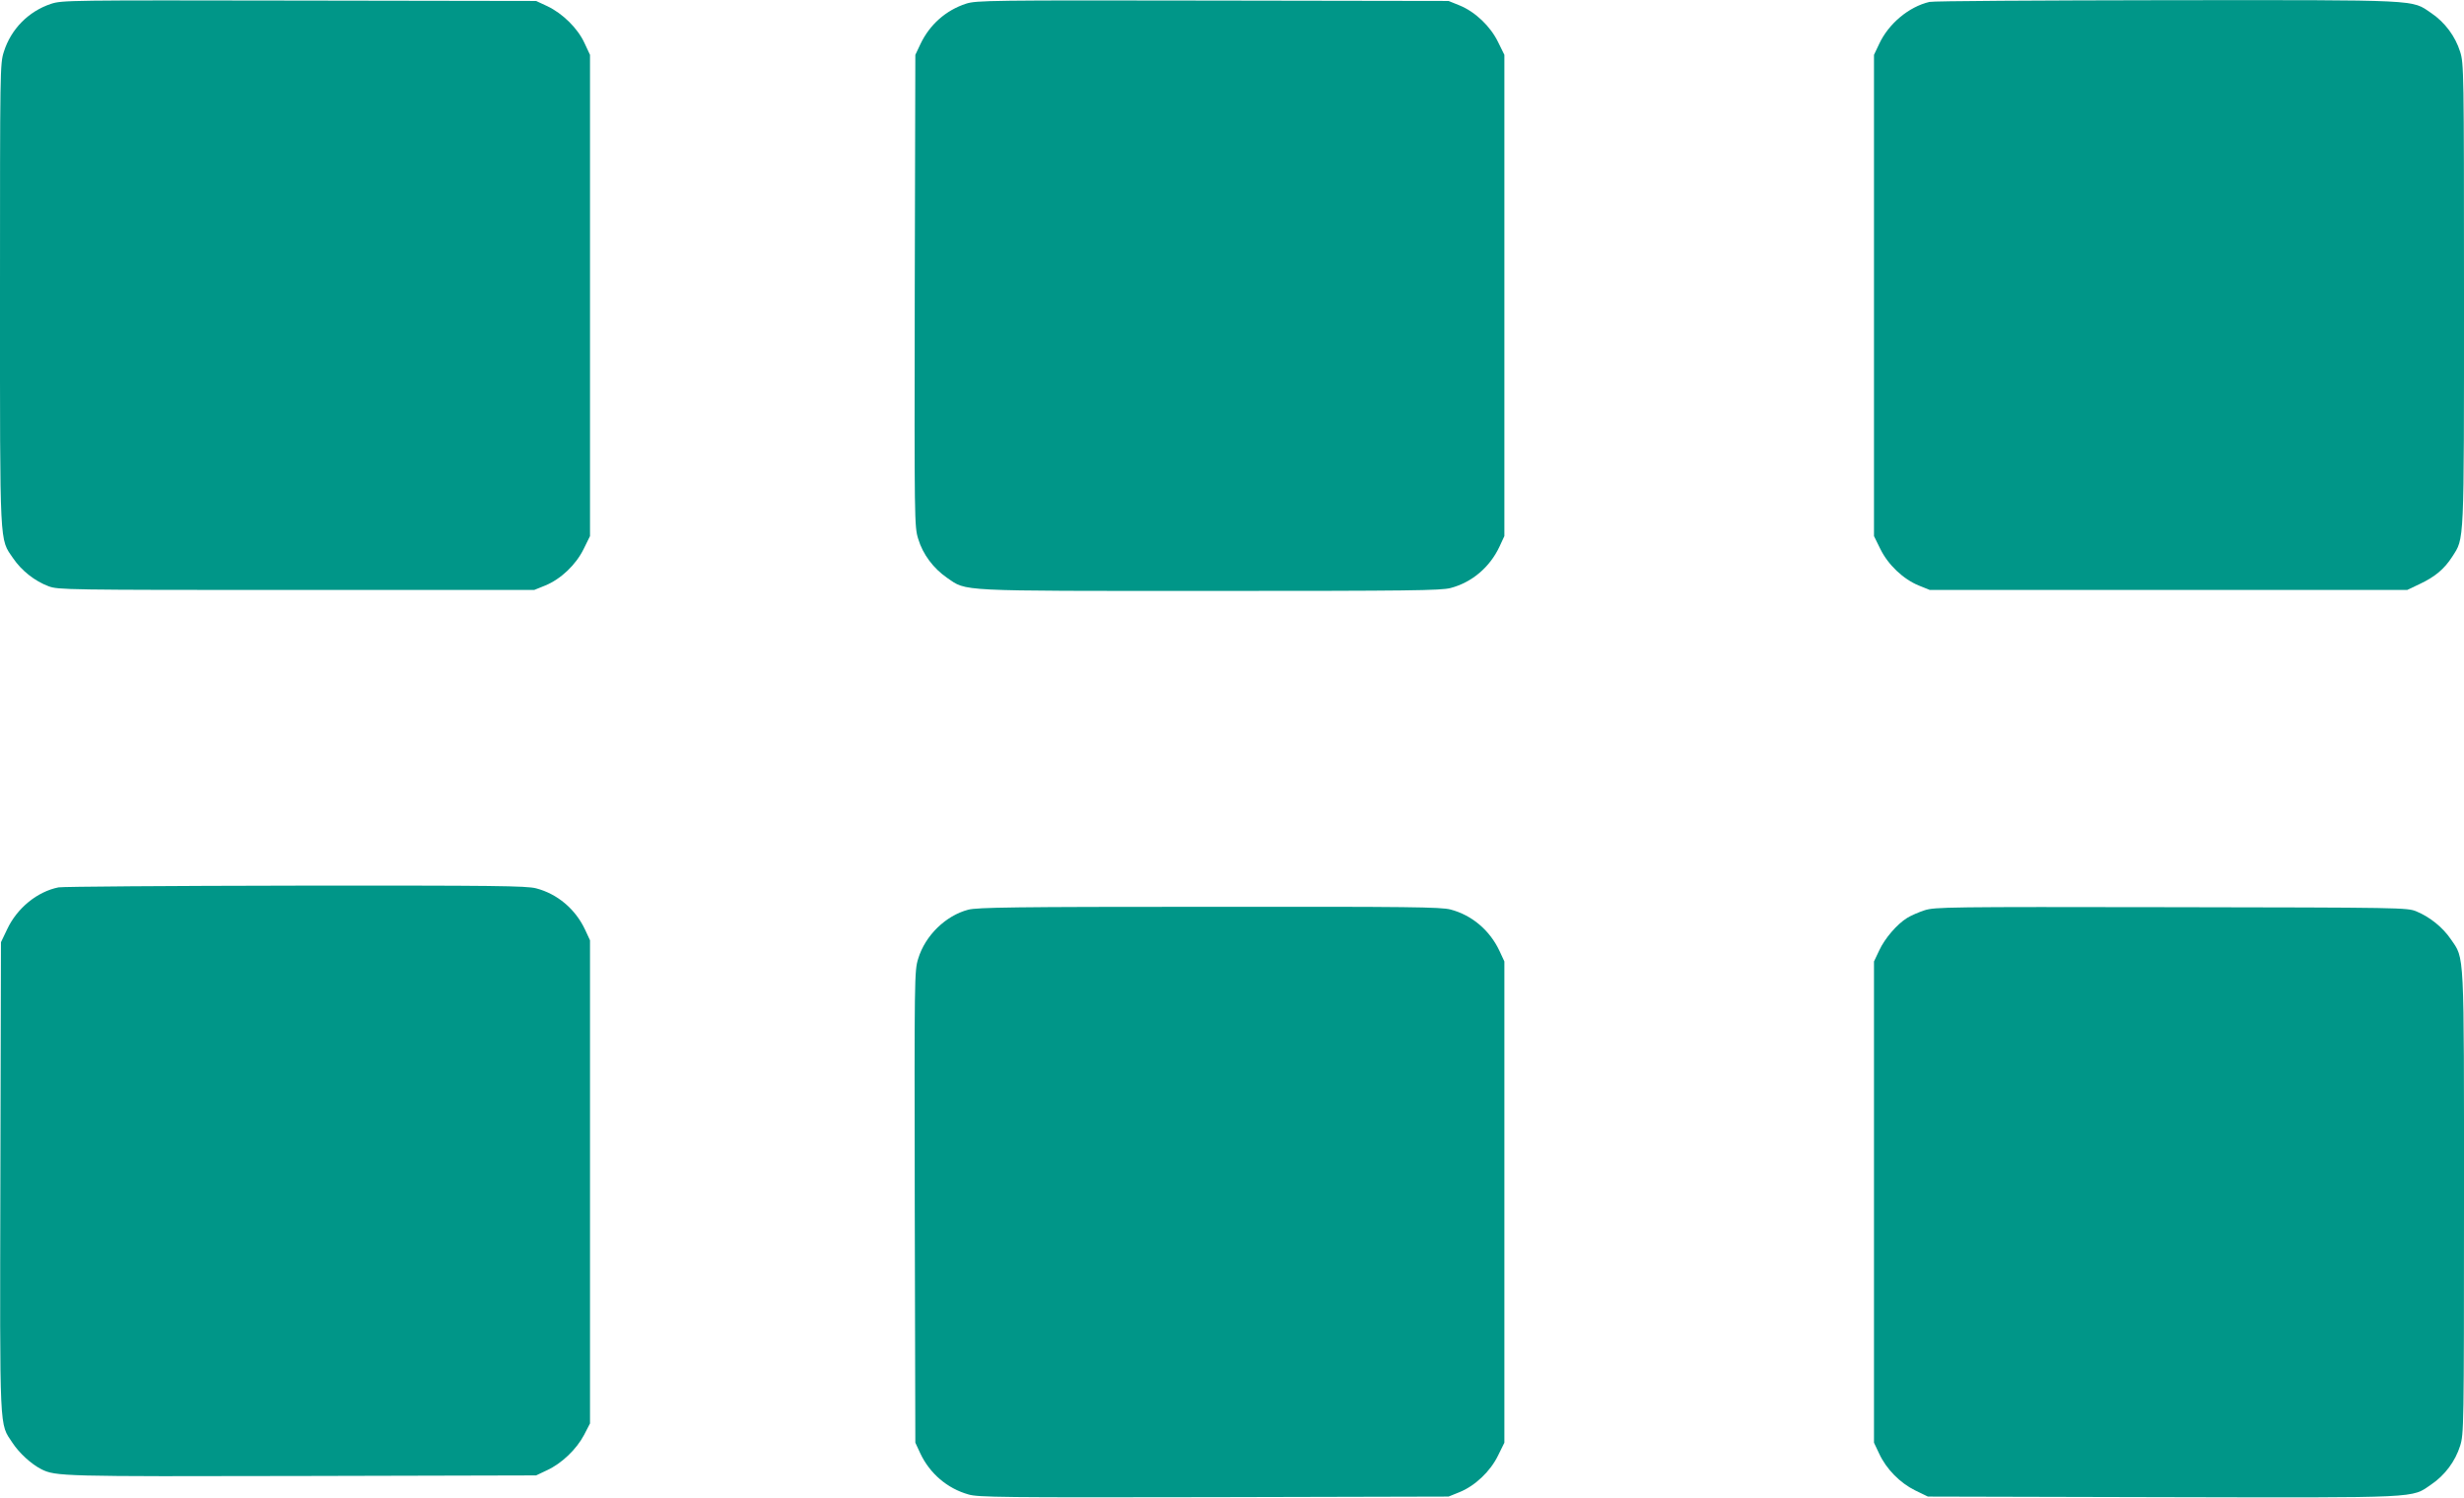
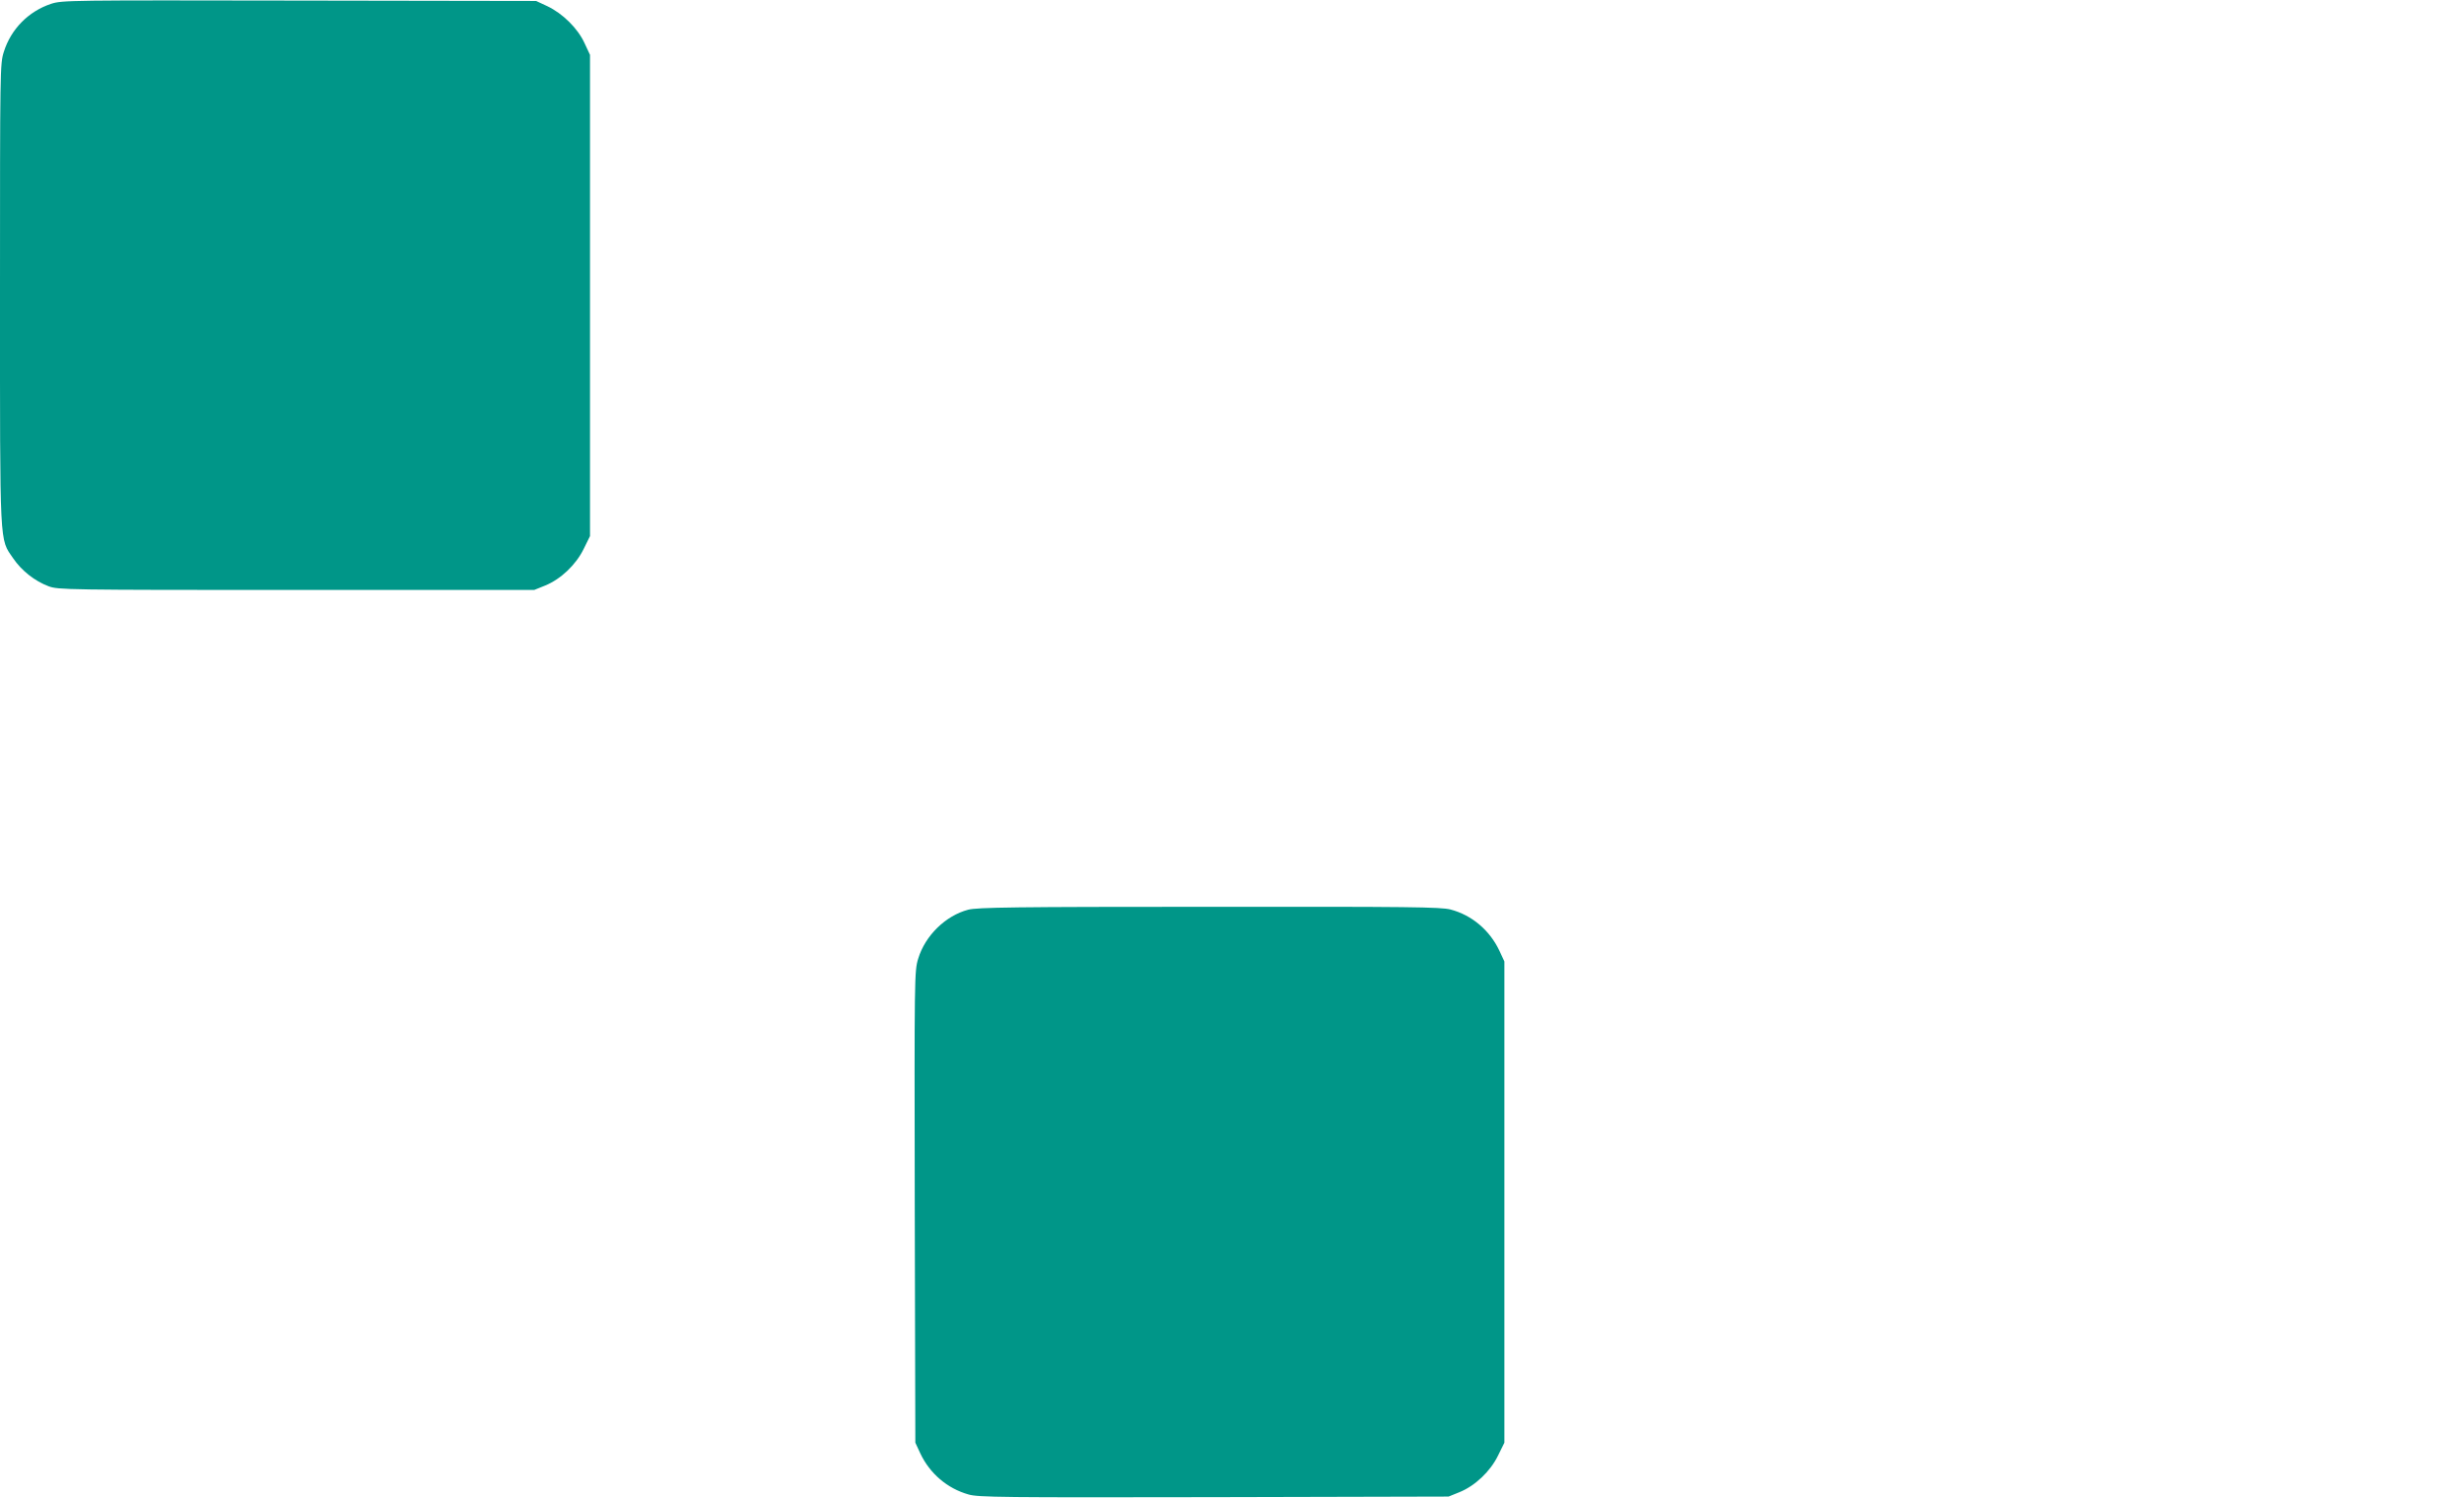
<svg xmlns="http://www.w3.org/2000/svg" version="1.0" width="1280pt" height="778pt" viewBox="0 0 1280 778" preserveAspectRatio="xMidYMid meet">
  <g transform="translate(0,778) scale(0.1,-0.1)" fill="#009688" stroke="none">
    <path d="M265 7760 c-117 -39 -208 -131 -245 -249 -20 -62 -20 -90 -20 -1260 0 -1331 -3 -1267 68 -1371 44 -65 113 -119 185 -146 50 -18 89 -19 1287 -19 l1235 0 57 23 c81 33 160 108 200 190 l33 67 0 1250 0 1250 -29 62 c-35 76 -113 153 -193 191 l-58 27 -1230 2 c-1197 2 -1232 2 -1290 -17z" />
-     <path d="M5019 7761 c-105 -34 -190 -109 -238 -211 l-26 -55 -3 -1225 c-2 -1200 -2 -1226 18 -1290 24 -80 79 -153 150 -202 104 -71 40 -68 1365 -68 1043 0 1198 2 1250 15 111 29 204 108 254 214 l26 56 0 1250 0 1250 -33 67 c-40 82 -119 157 -200 190 l-57 23 -1225 2 c-1155 2 -1228 1 -1281 -16z" />
-     <path d="M10023 7770 c-107 -25 -212 -113 -261 -218 l-27 -57 0 -1250 0 -1250 33 -67 c40 -82 119 -157 200 -190 l57 -23 1240 0 1240 0 65 31 c79 37 128 78 169 142 63 99 61 45 61 1363 0 1166 -1 1199 -20 1260 -25 80 -79 153 -150 201 -105 71 -39 68 -1375 67 -660 -1 -1214 -4 -1232 -9z" />
-     <path d="M304 3170 c-110 -22 -215 -107 -267 -218 l-32 -67 -3 -1219 c-3 -1352 -6 -1277 63 -1382 35 -53 97 -110 150 -137 75 -37 106 -38 1355 -35 l1215 3 57 27 c76 35 153 109 192 183 l31 60 0 1255 0 1255 -26 56 c-50 106 -143 185 -254 214 -52 13 -204 15 -1250 14 -654 -1 -1209 -5 -1231 -9z" />
    <path d="M5030 3054 c-118 -31 -224 -135 -260 -254 -20 -64 -20 -90 -18 -1290 l3 -1225 26 -56 c49 -104 140 -182 250 -213 49 -15 182 -16 1275 -14 l1219 3 57 23 c81 33 160 108 200 190 l33 67 0 1250 0 1250 -26 56 c-50 106 -143 185 -254 214 -52 13 -206 15 -1255 14 -1012 0 -1203 -3 -1250 -15z" />
-     <path d="M9998 3051 c-31 -10 -72 -28 -91 -40 -52 -32 -116 -106 -145 -169 l-27 -57 0 -1250 0 -1250 27 -57 c37 -80 108 -152 187 -191 l66 -32 1219 -3 c1358 -3 1291 -6 1396 66 71 48 125 121 150 201 19 61 20 94 20 1260 0 1331 3 1267 -68 1371 -42 62 -109 116 -179 145 -47 20 -78 20 -1273 22 -1161 2 -1228 1 -1282 -16z" />
  </g>
</svg>